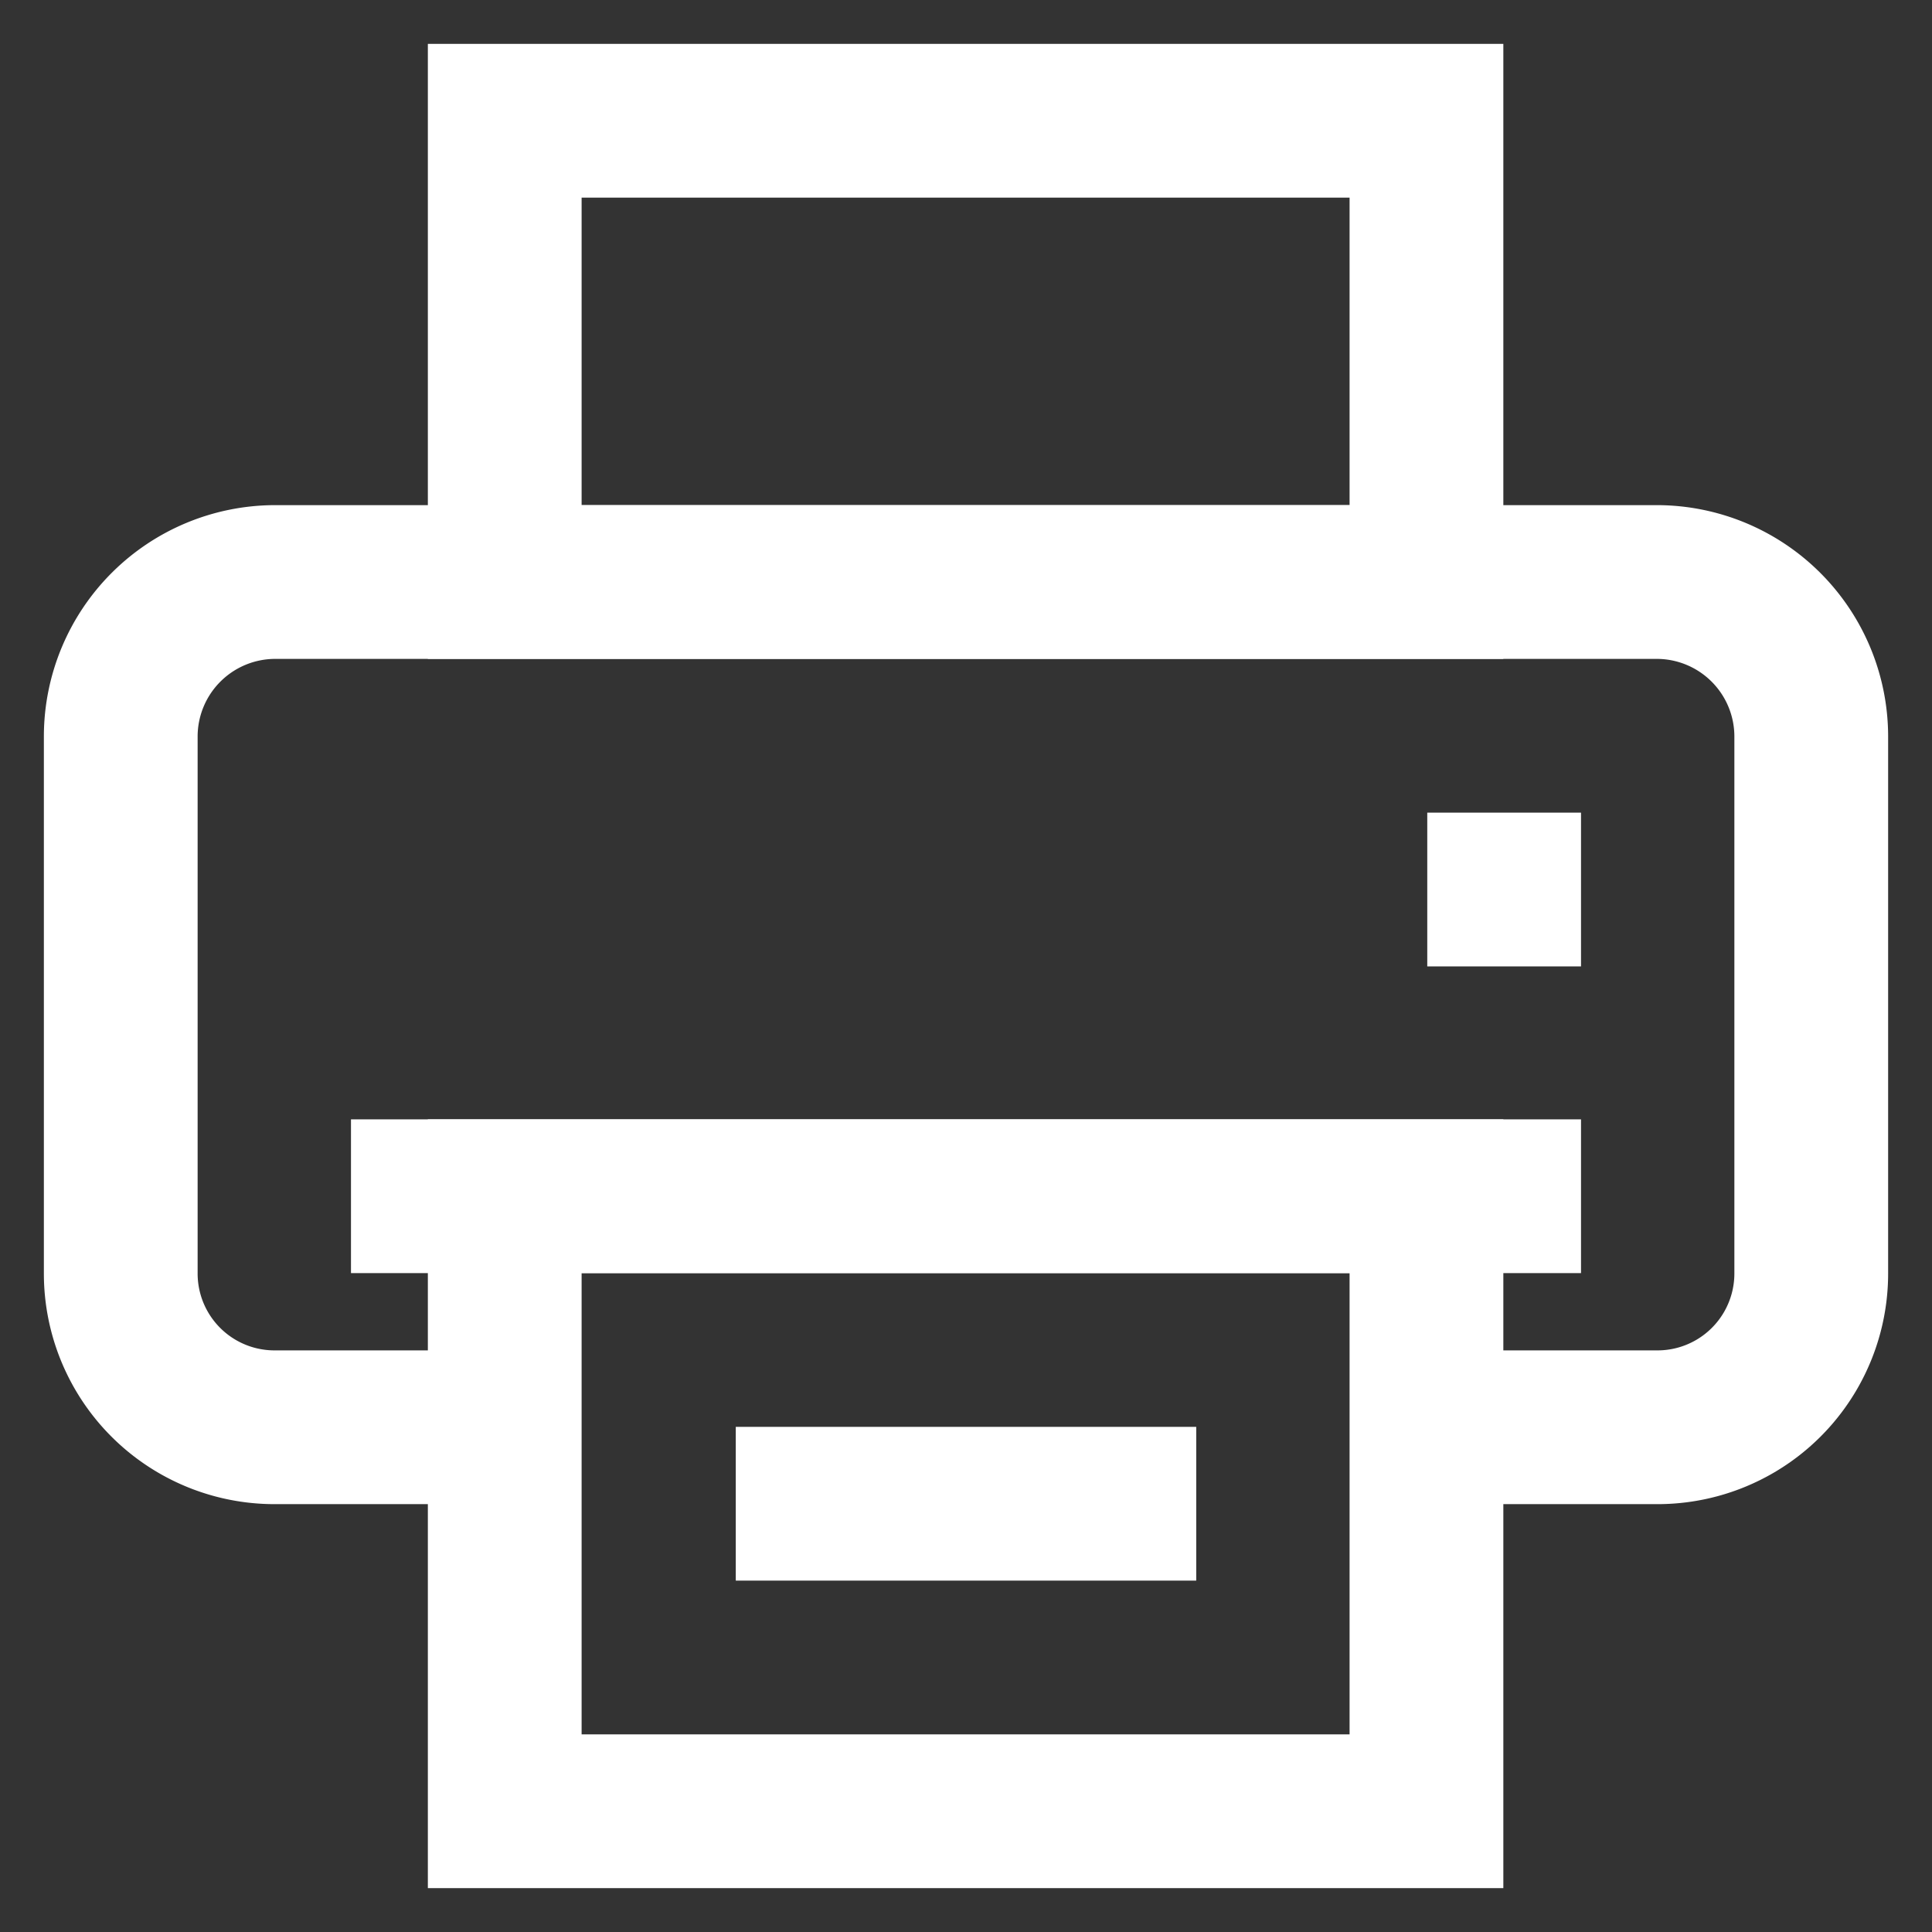
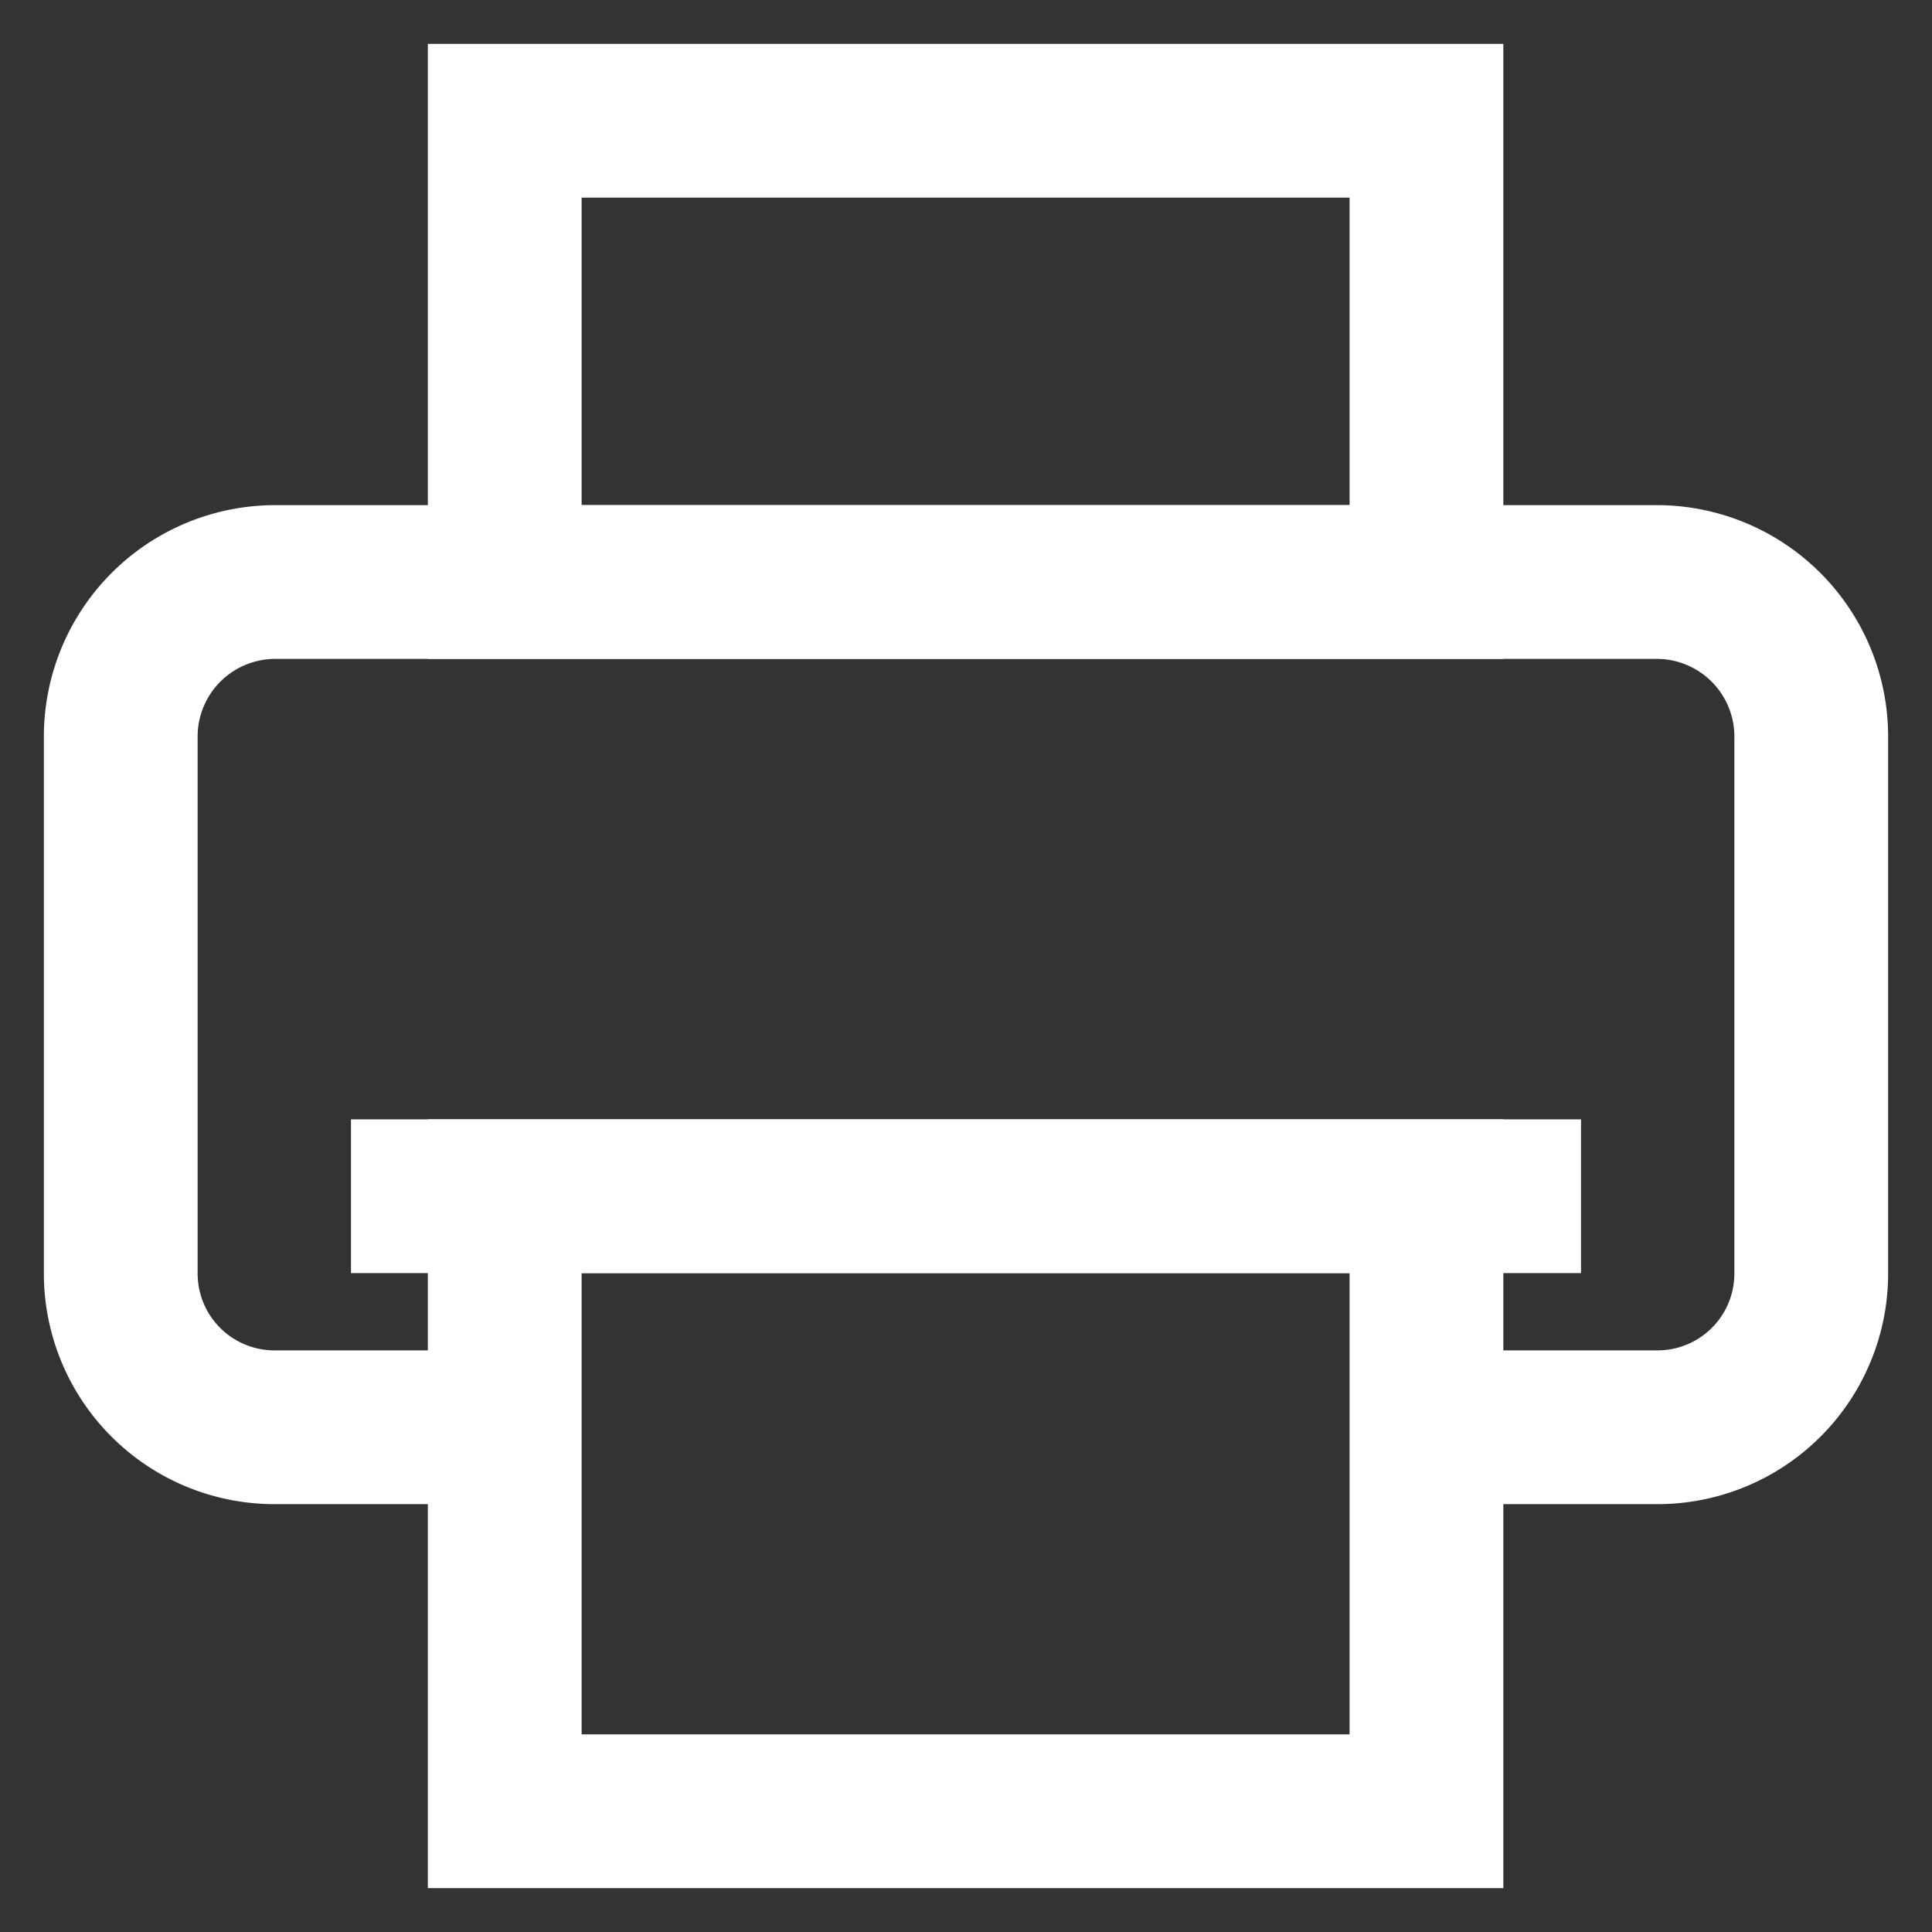
<svg xmlns="http://www.w3.org/2000/svg" width="800px" height="800px" viewBox="0 0 24 24" id="Layer_1" data-name="Layer 1" fill="#ffffff" stroke="#ffffff">
  <rect x="0" y="0" width="24" height="24" fill="#333333" stroke="none" />
  <g id="SVGRepo_bgCarrier" stroke-width="0" />
  <g id="SVGRepo_tracerCarrier" stroke-linecap="round" stroke-linejoin="round" />
  <g id="SVGRepo_iconCarrier">
    <defs>
      <style>.cls-1{fill:none;stroke:#ffffff;stroke-miterlimit:10;stroke-width:1.91px;}</style>
    </defs>
    <path class="cls-1" d="M17.73,17.73h2.86a1.91,1.91,0,0,0,1.91-1.91V9.14a1.92,1.92,0,0,0-1.91-1.91H3.41A1.92,1.92,0,0,0,1.5,9.14v6.68a1.91,1.91,0,0,0,1.91,1.91H6.27" />
    <rect class="cls-1" x="6.27" y="14.86" width="11.45" height="7.64" />
    <rect class="cls-1" x="6.27" y="1.5" width="11.45" height="5.73" />
    <line class="cls-1" x1="4.36" y1="14.86" x2="19.64" y2="14.86" />
-     <line class="cls-1" x1="17.73" y1="11.05" x2="19.64" y2="11.05" />
-     <line class="cls-1" x1="9.14" y1="18.68" x2="14.86" y2="18.68" />
  </g>
</svg>